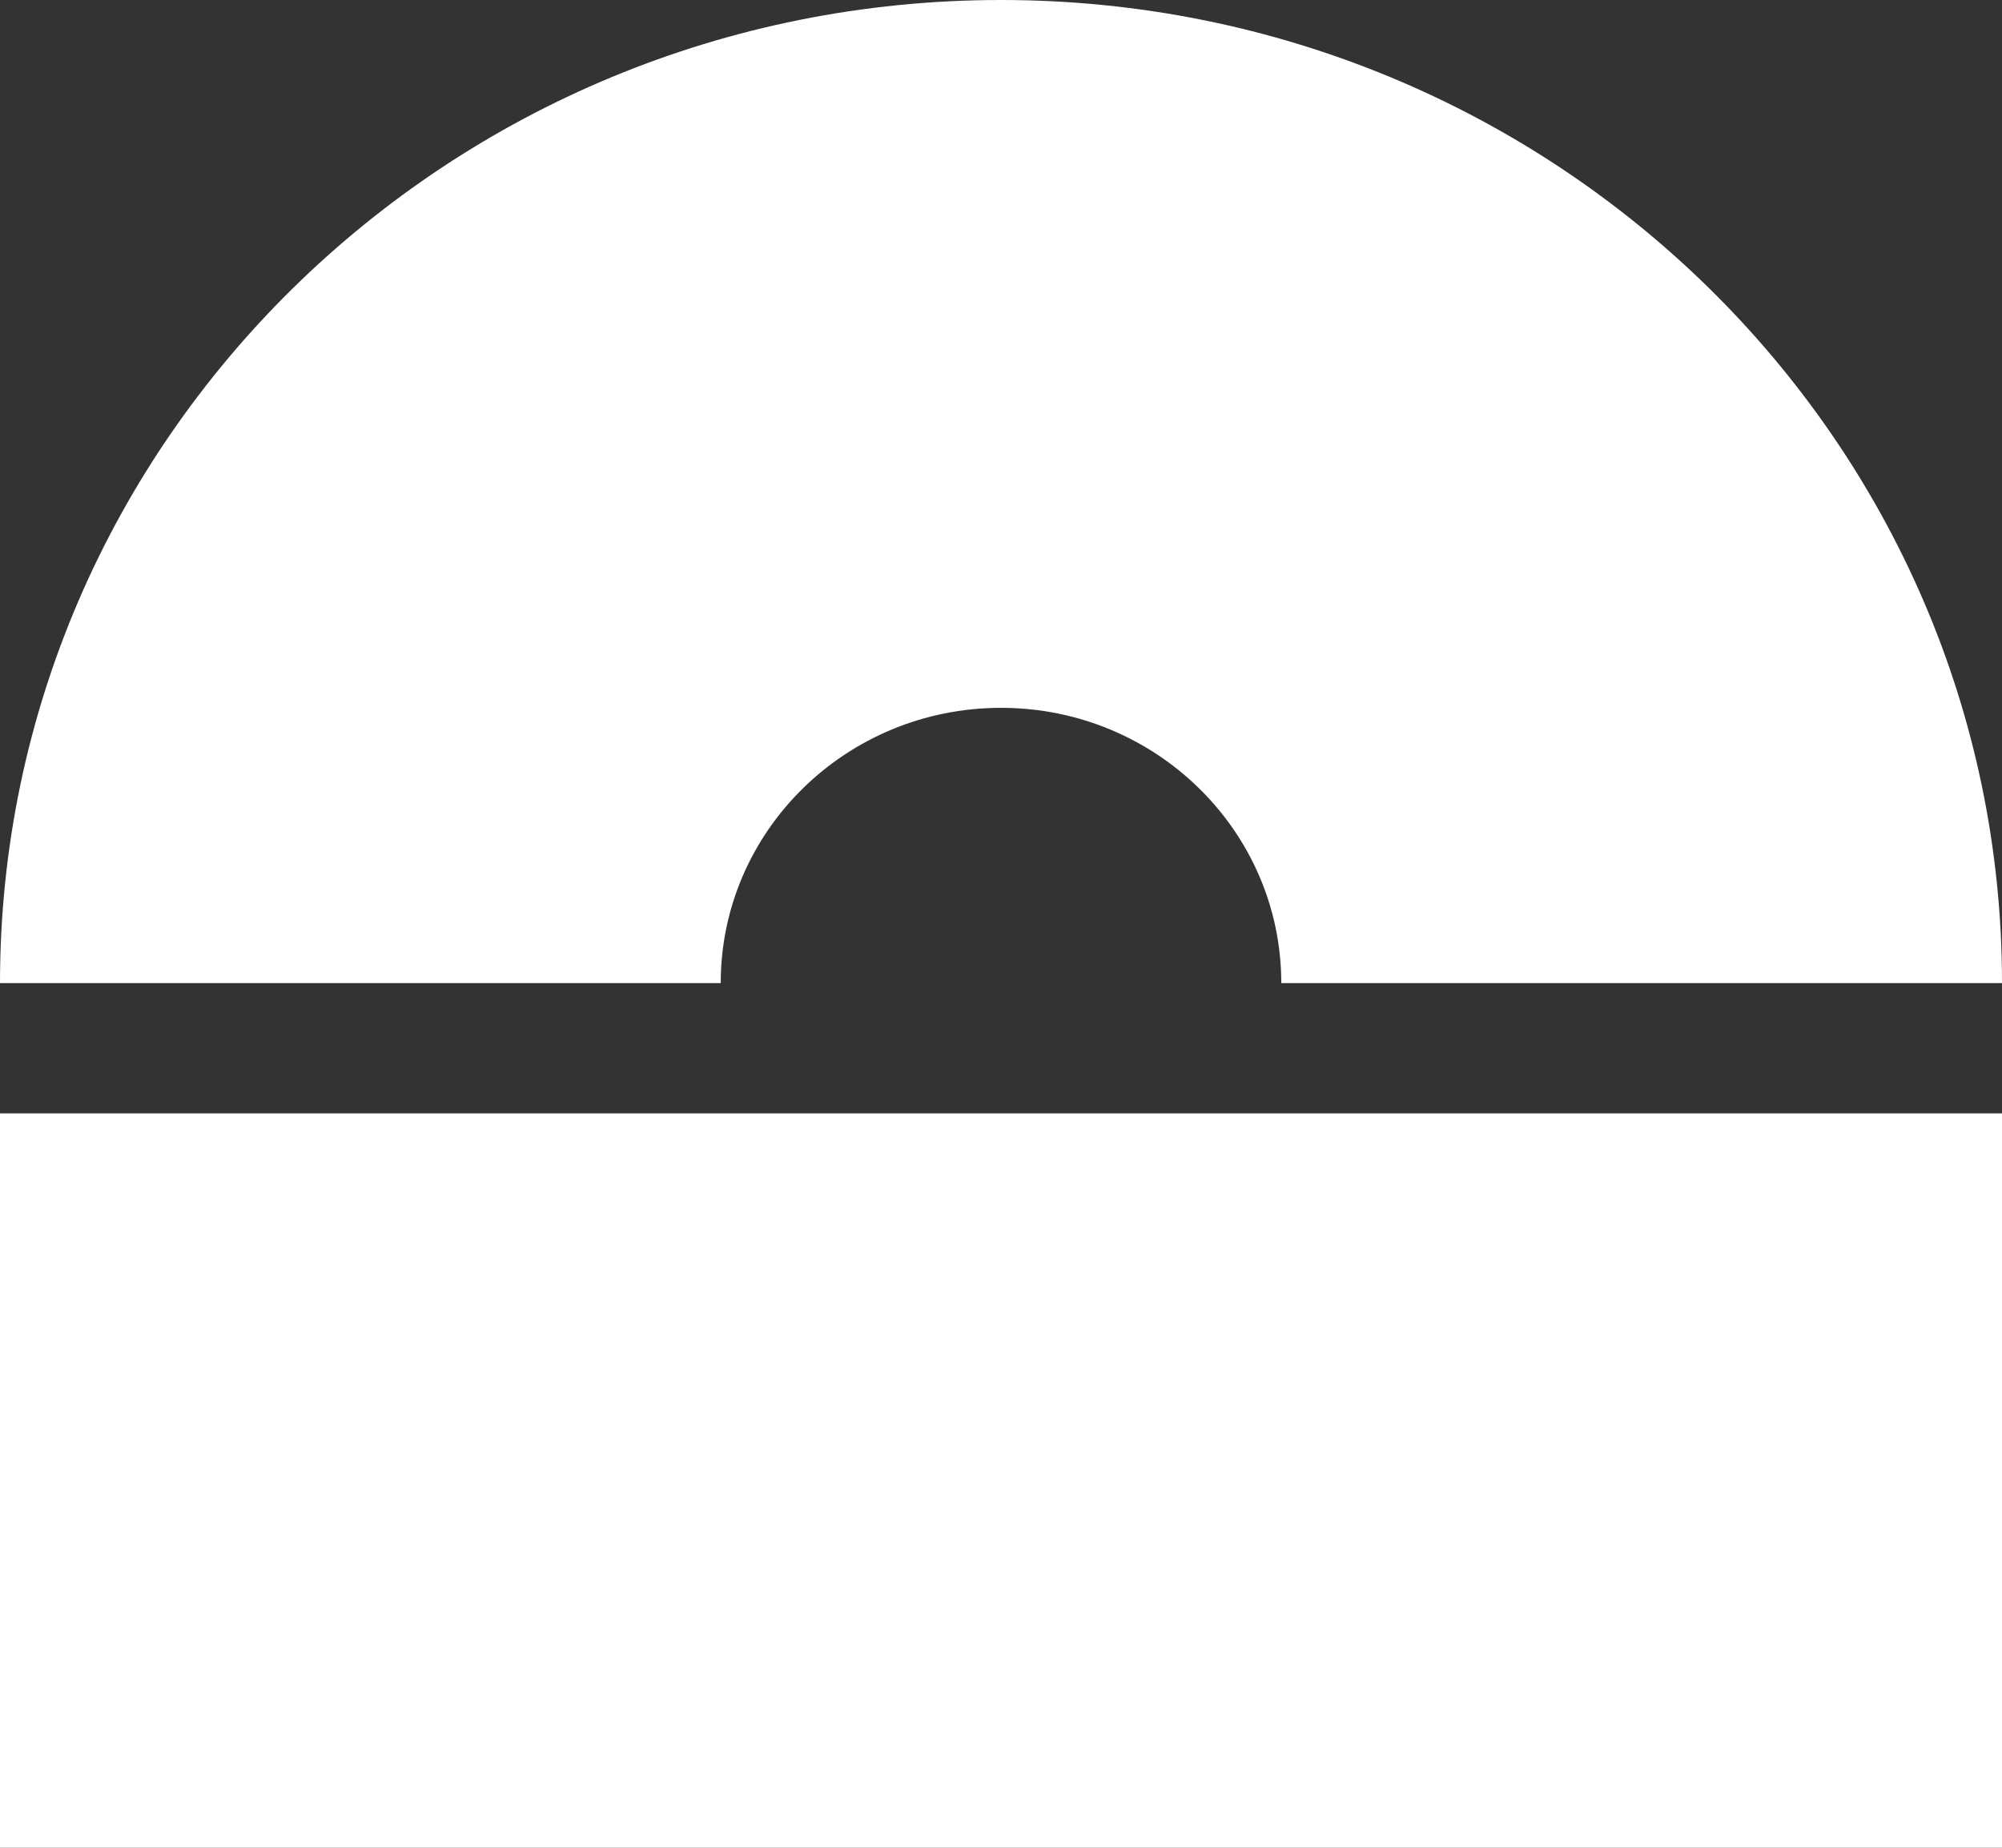
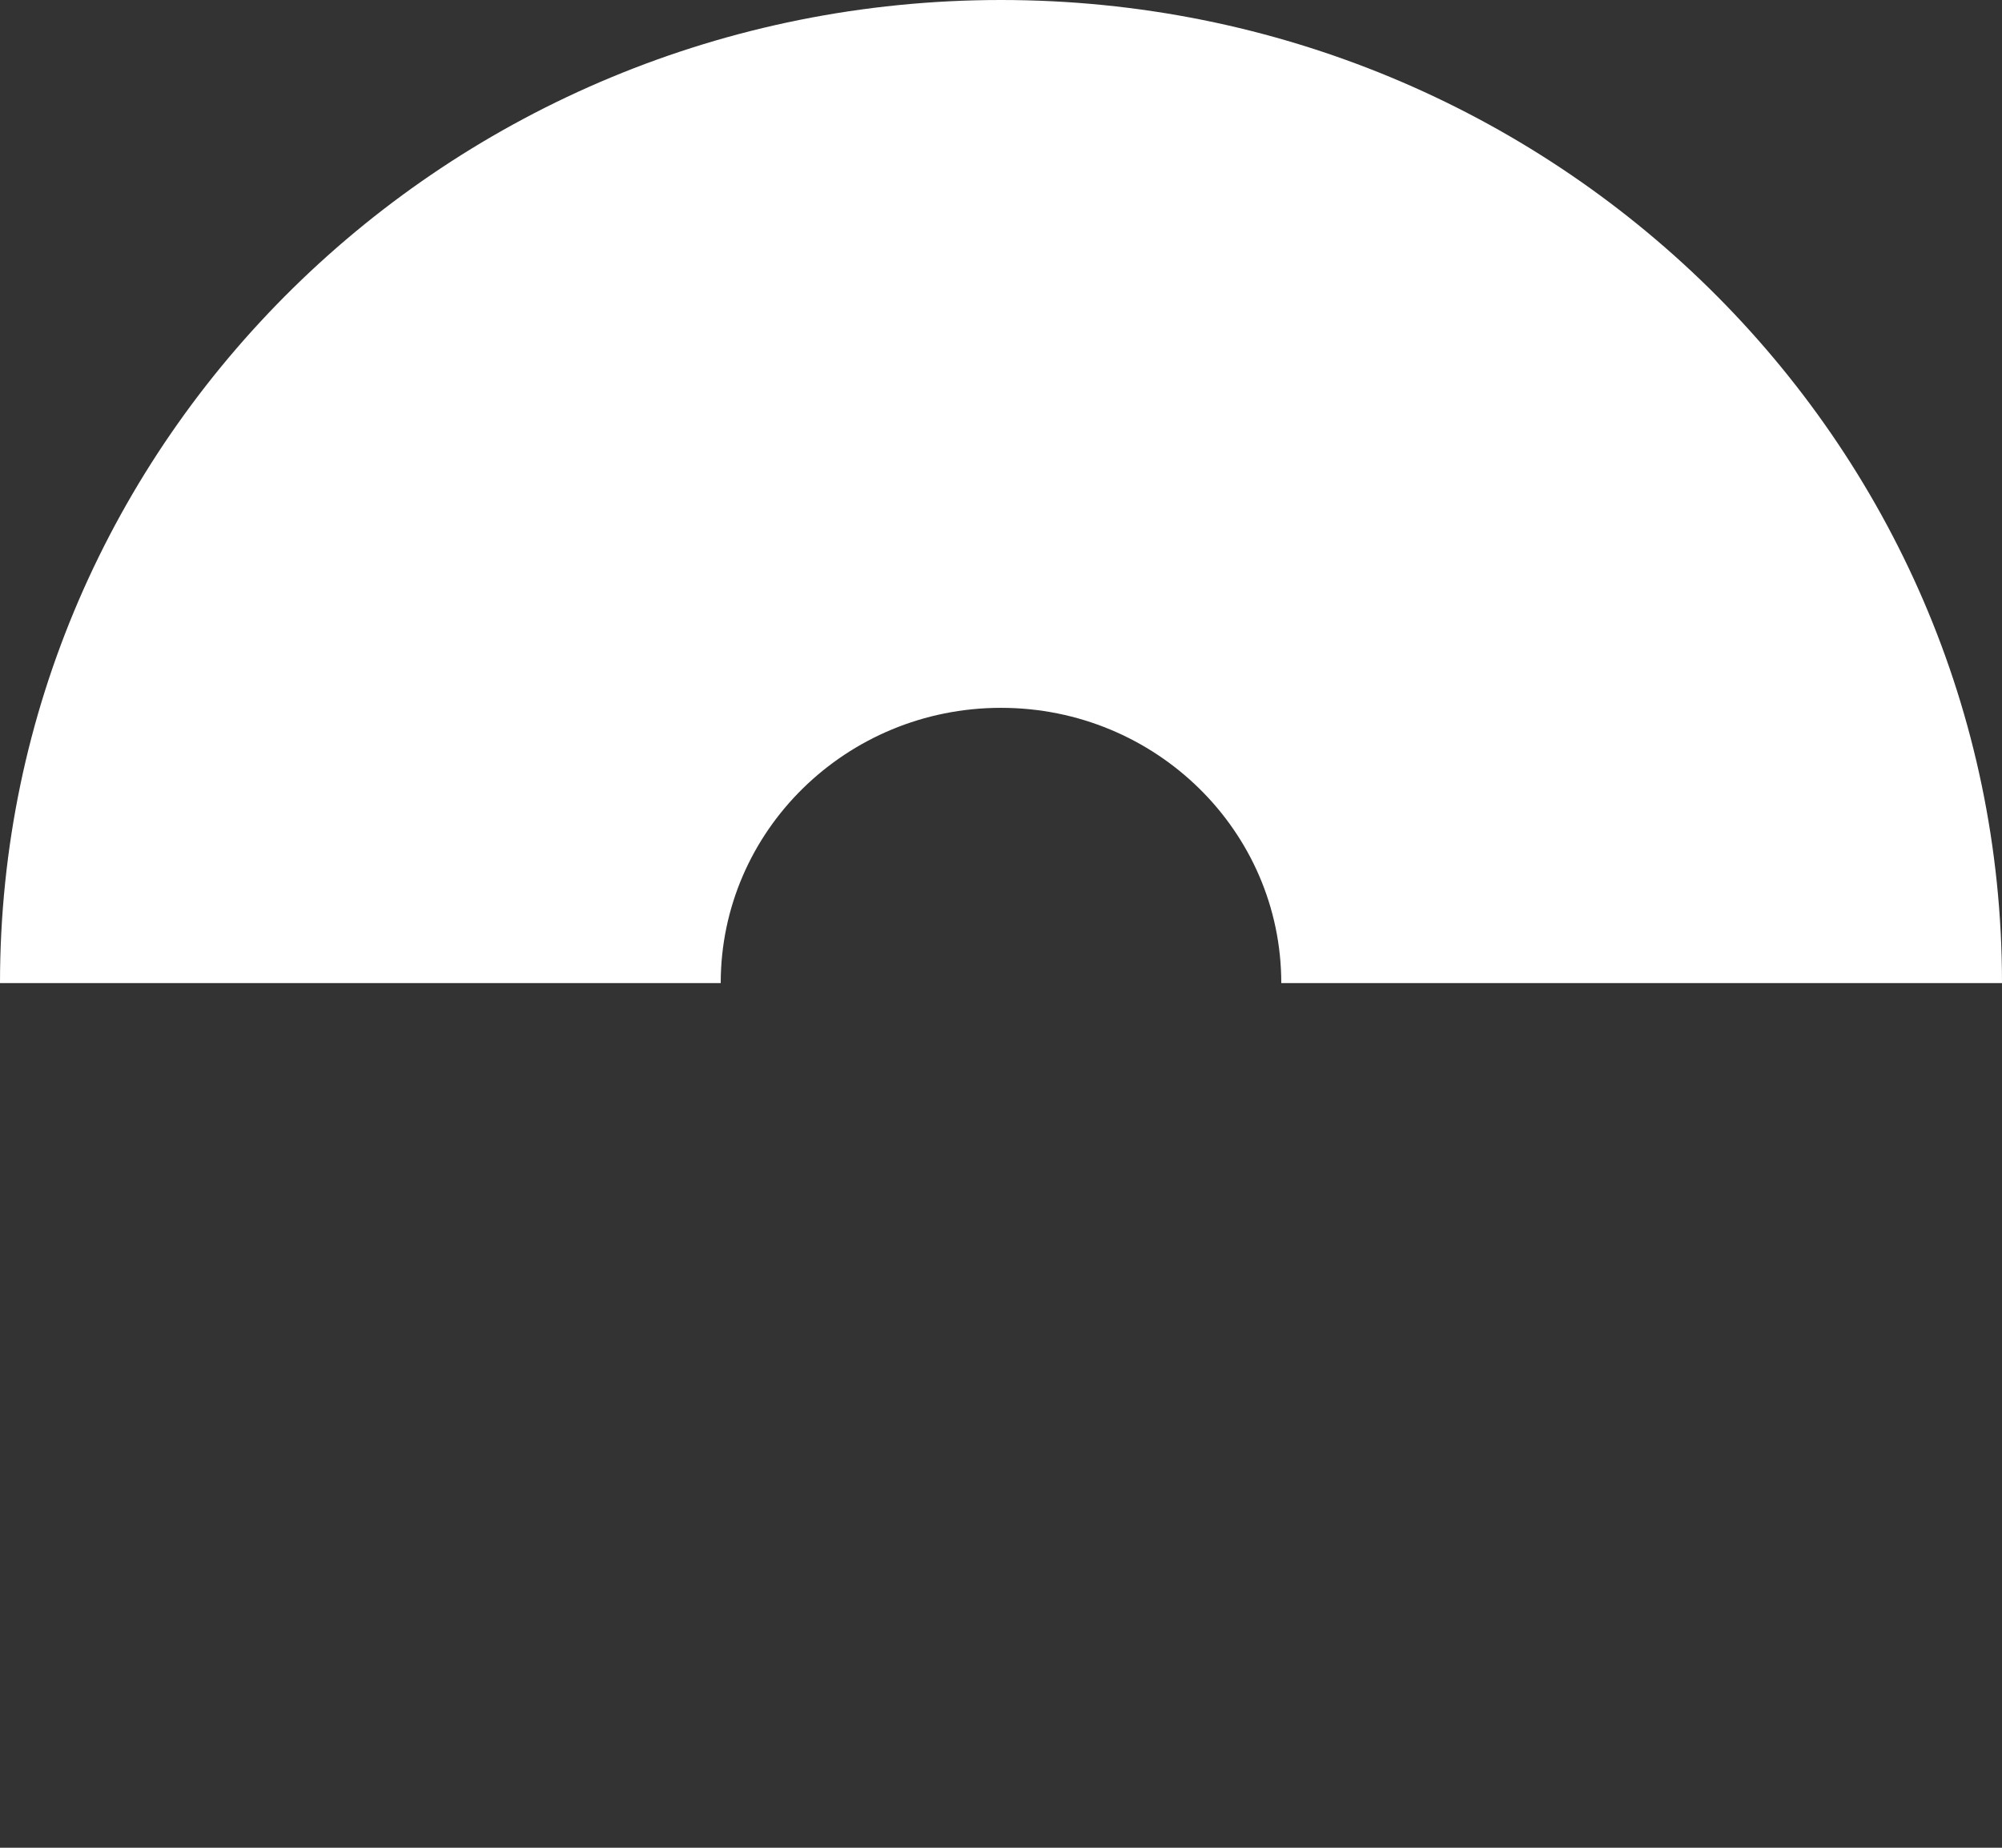
<svg xmlns="http://www.w3.org/2000/svg" width="169" height="156" viewBox="0 0 169 156" fill="none">
  <rect x="0" y="0" width="169" height="156" fill="#333333" stroke="none" />
-   <path fill-rule="evenodd" clip-rule="evenodd" d="M169 156L0 156L5.42021e-06 94L169 94L169 156Z" fill="#ffffff" />
  <path fill-rule="evenodd" clip-rule="evenodd" d="M84.5 59.76C71.433 59.76 60.84 70.165 60.84 83L0 83C-2.00371e-06 37.16 37.832 5.97571e-06 84.5 3.93578e-06C131.168 1.89586e-06 169 37.16 169 83L108.16 83C108.16 70.165 97.567 59.76 84.5 59.76Z" fill="#ffffff" />
</svg>